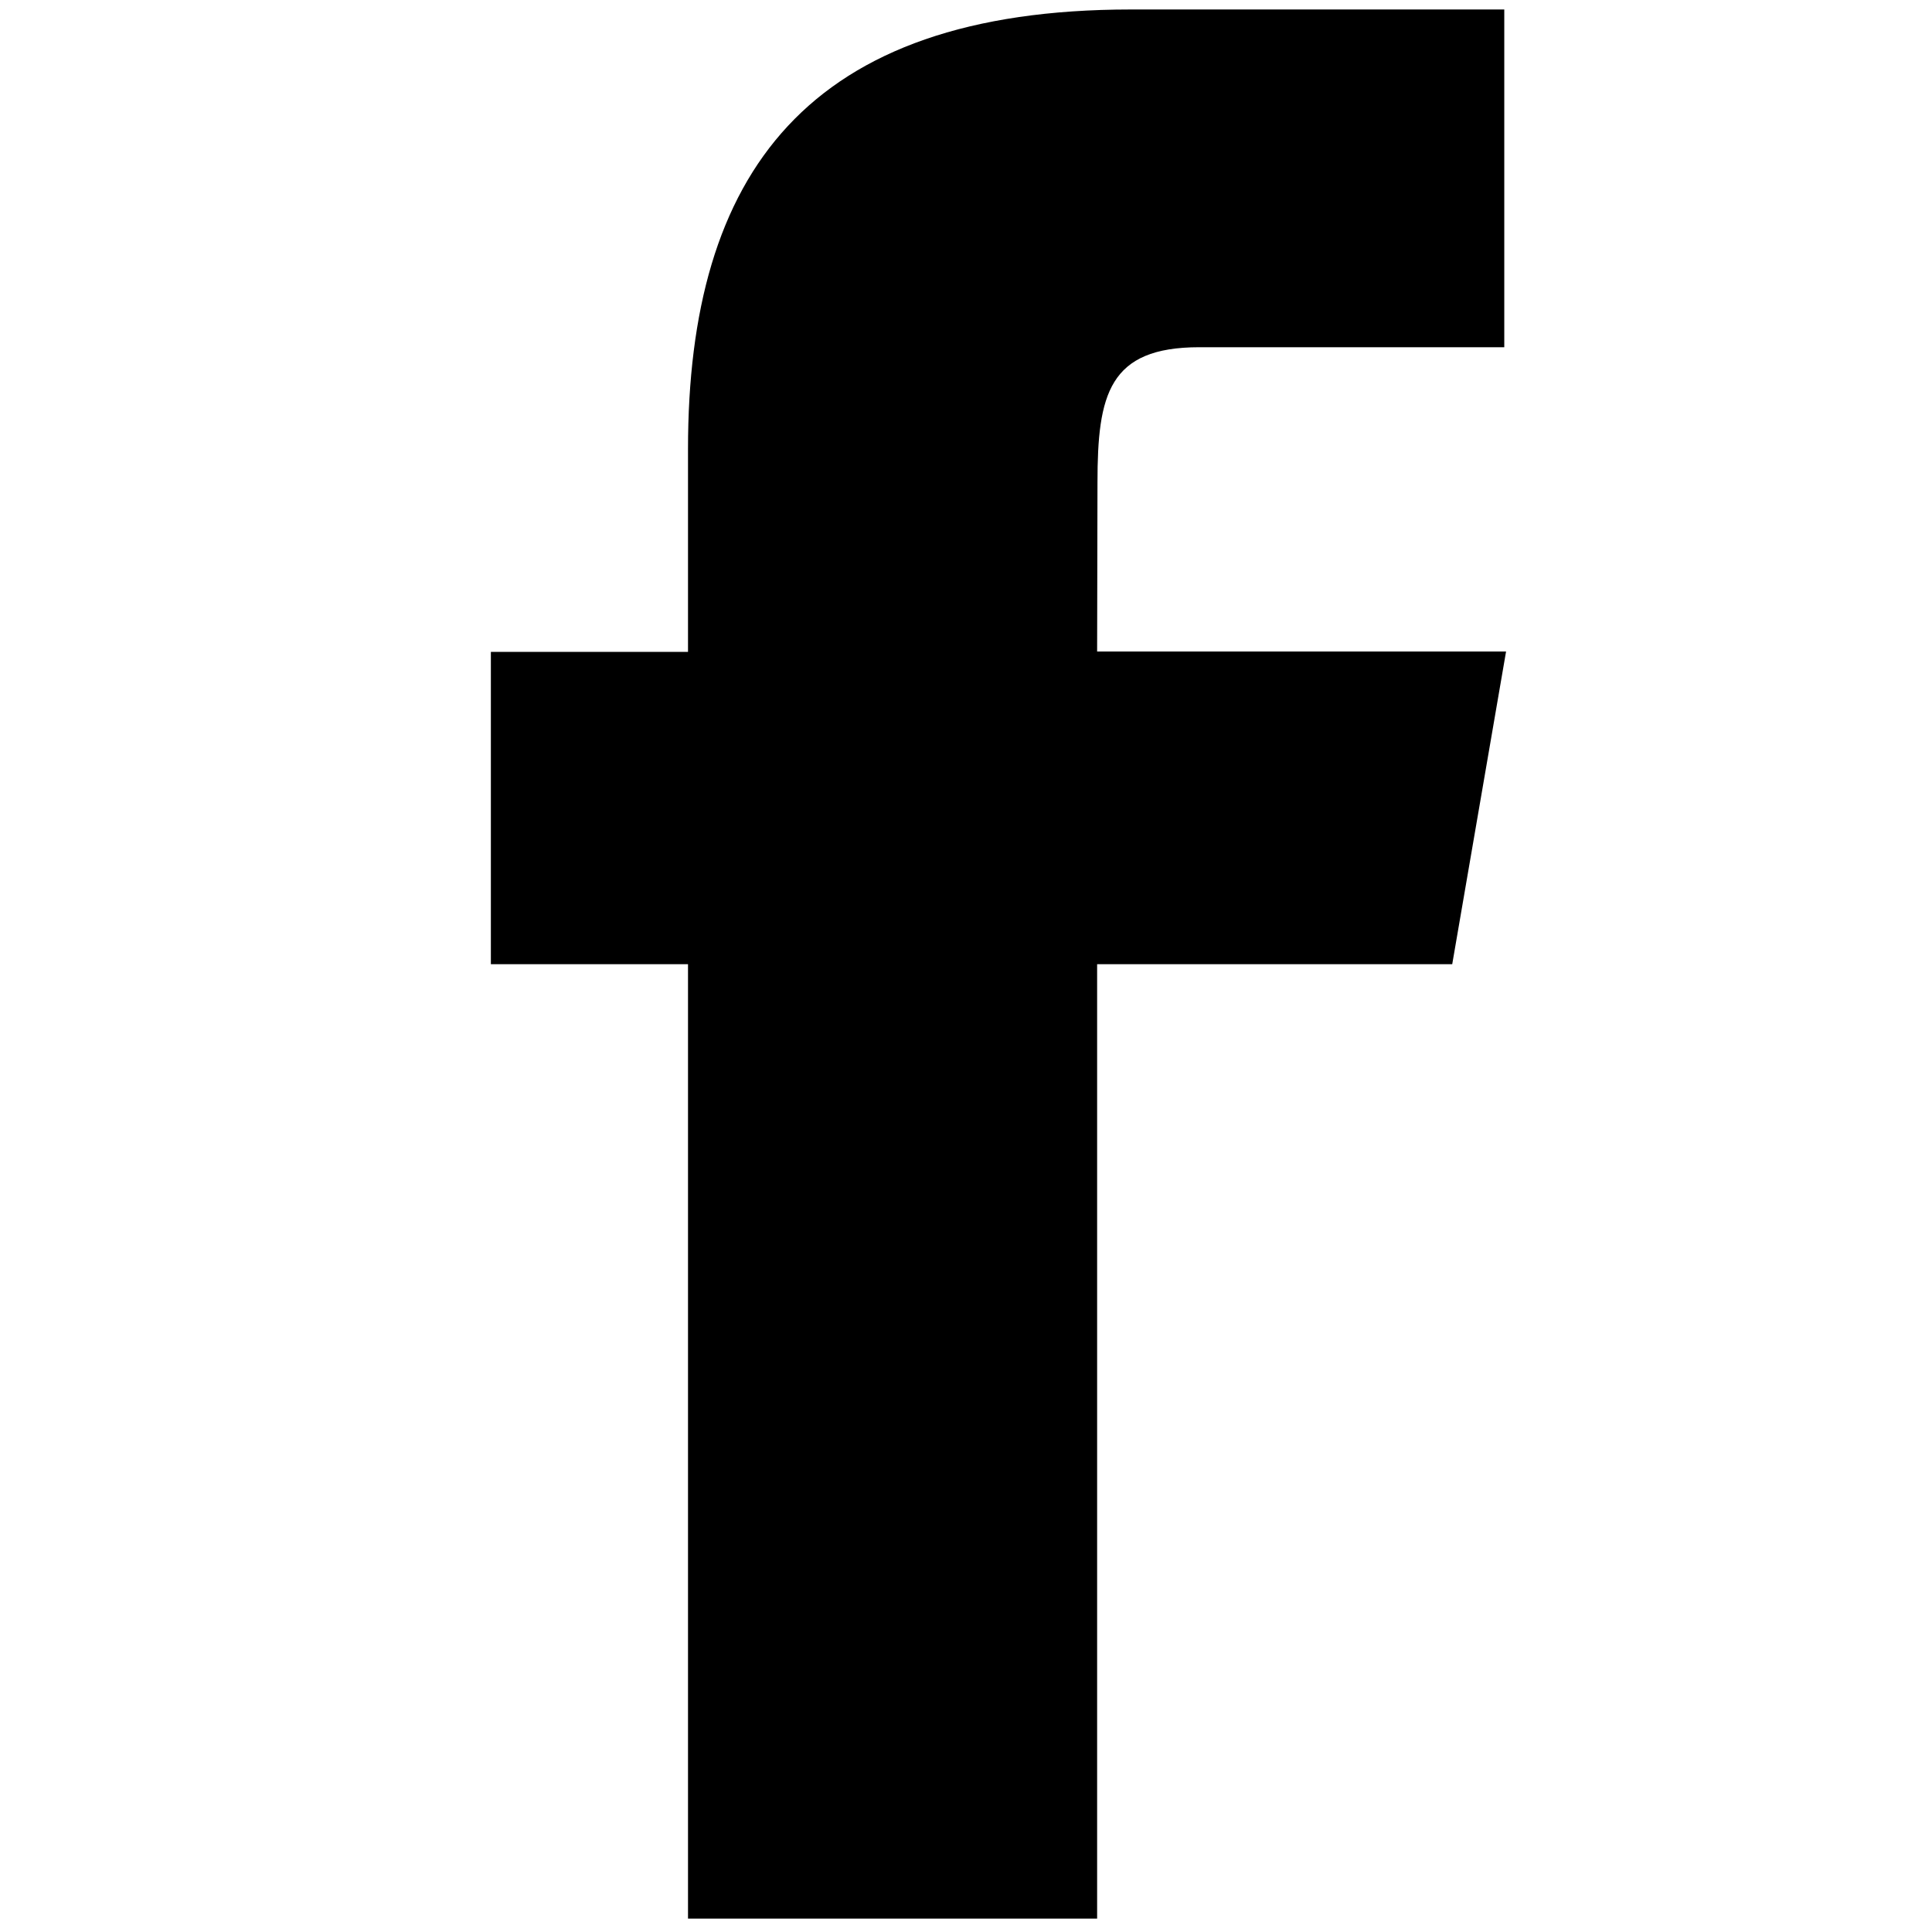
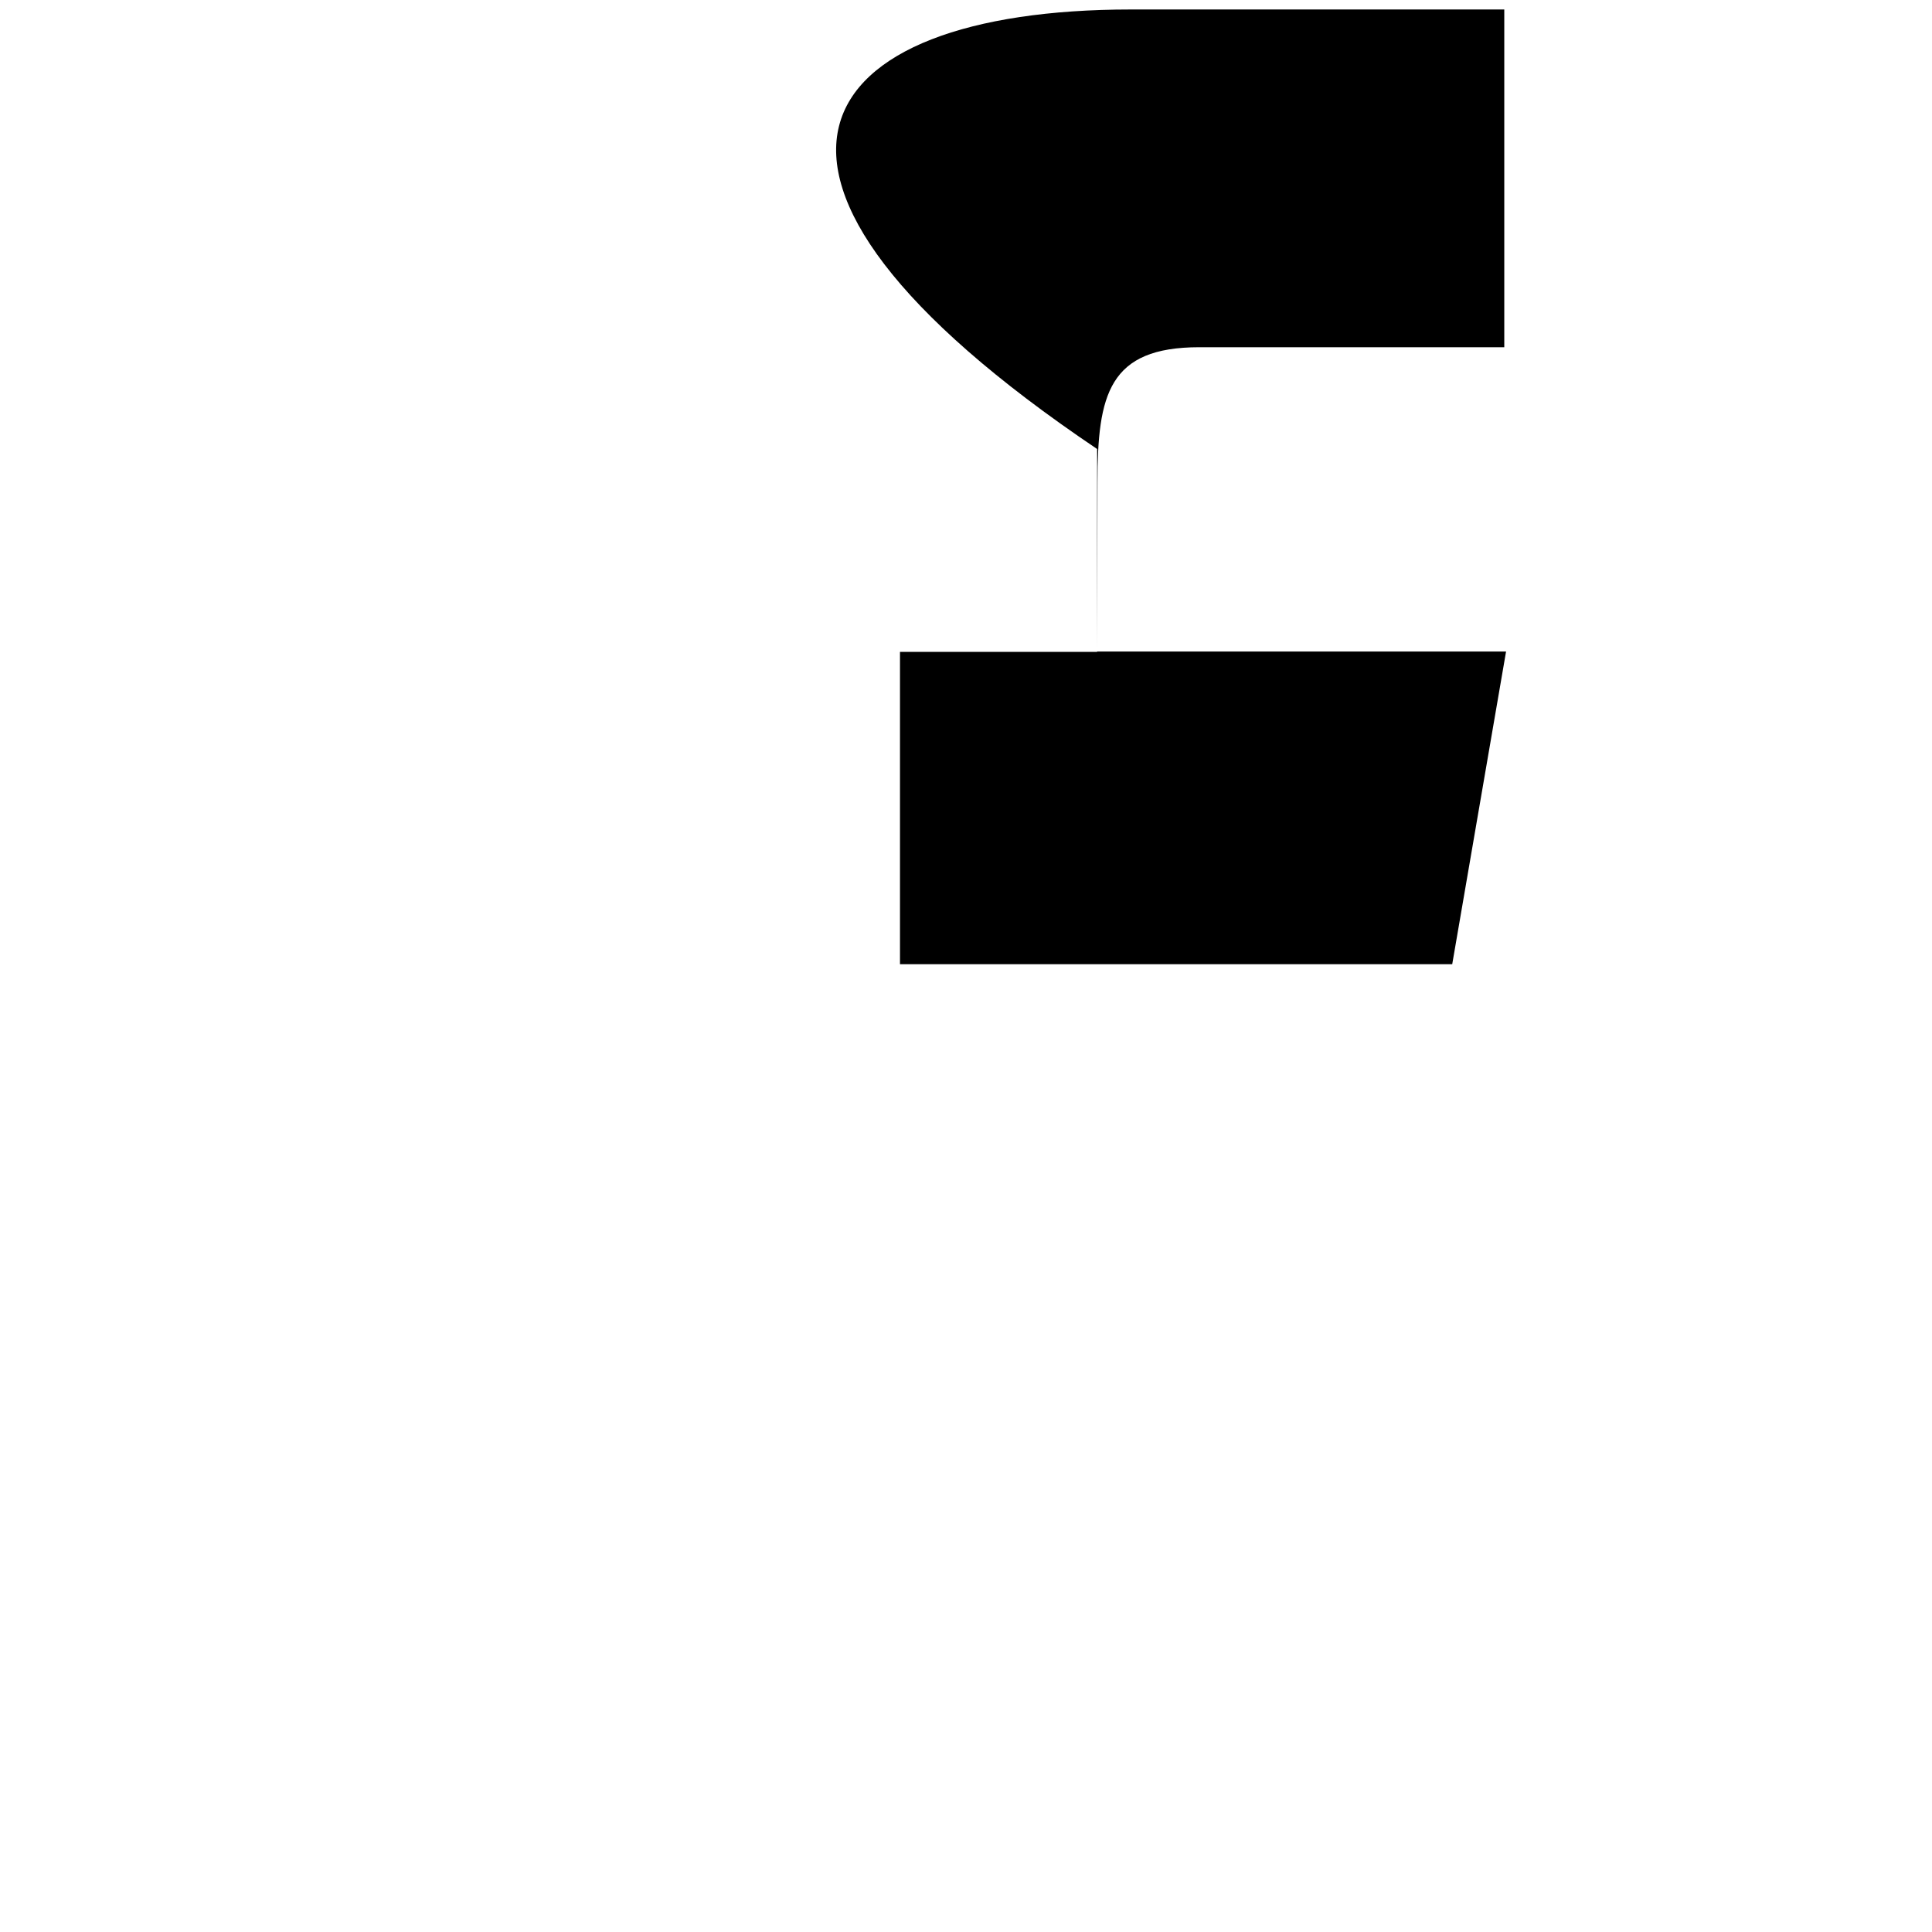
<svg xmlns="http://www.w3.org/2000/svg" version="1.1" id="Layer_1_copy" x="0px" y="0px" viewBox="-419 0 1080 1080" style="enable-background:new -419 0 1080 1080;" xml:space="preserve">
-   <path d="M392.8,539H194.3v533.5H-34.4V539h-110.2V364.4h110.2V251C-34.4,97,32,5.3,213.2,5.3h208.7v188.8H251.4  c-50.6,0-56.9,26.4-56.9,75.7l-0.2,94.4h228.6L392.8,539L392.8,539z" />
+   <path d="M392.8,539H194.3v533.5V539h-110.2V364.4h110.2V251C-34.4,97,32,5.3,213.2,5.3h208.7v188.8H251.4  c-50.6,0-56.9,26.4-56.9,75.7l-0.2,94.4h228.6L392.8,539L392.8,539z" />
</svg>